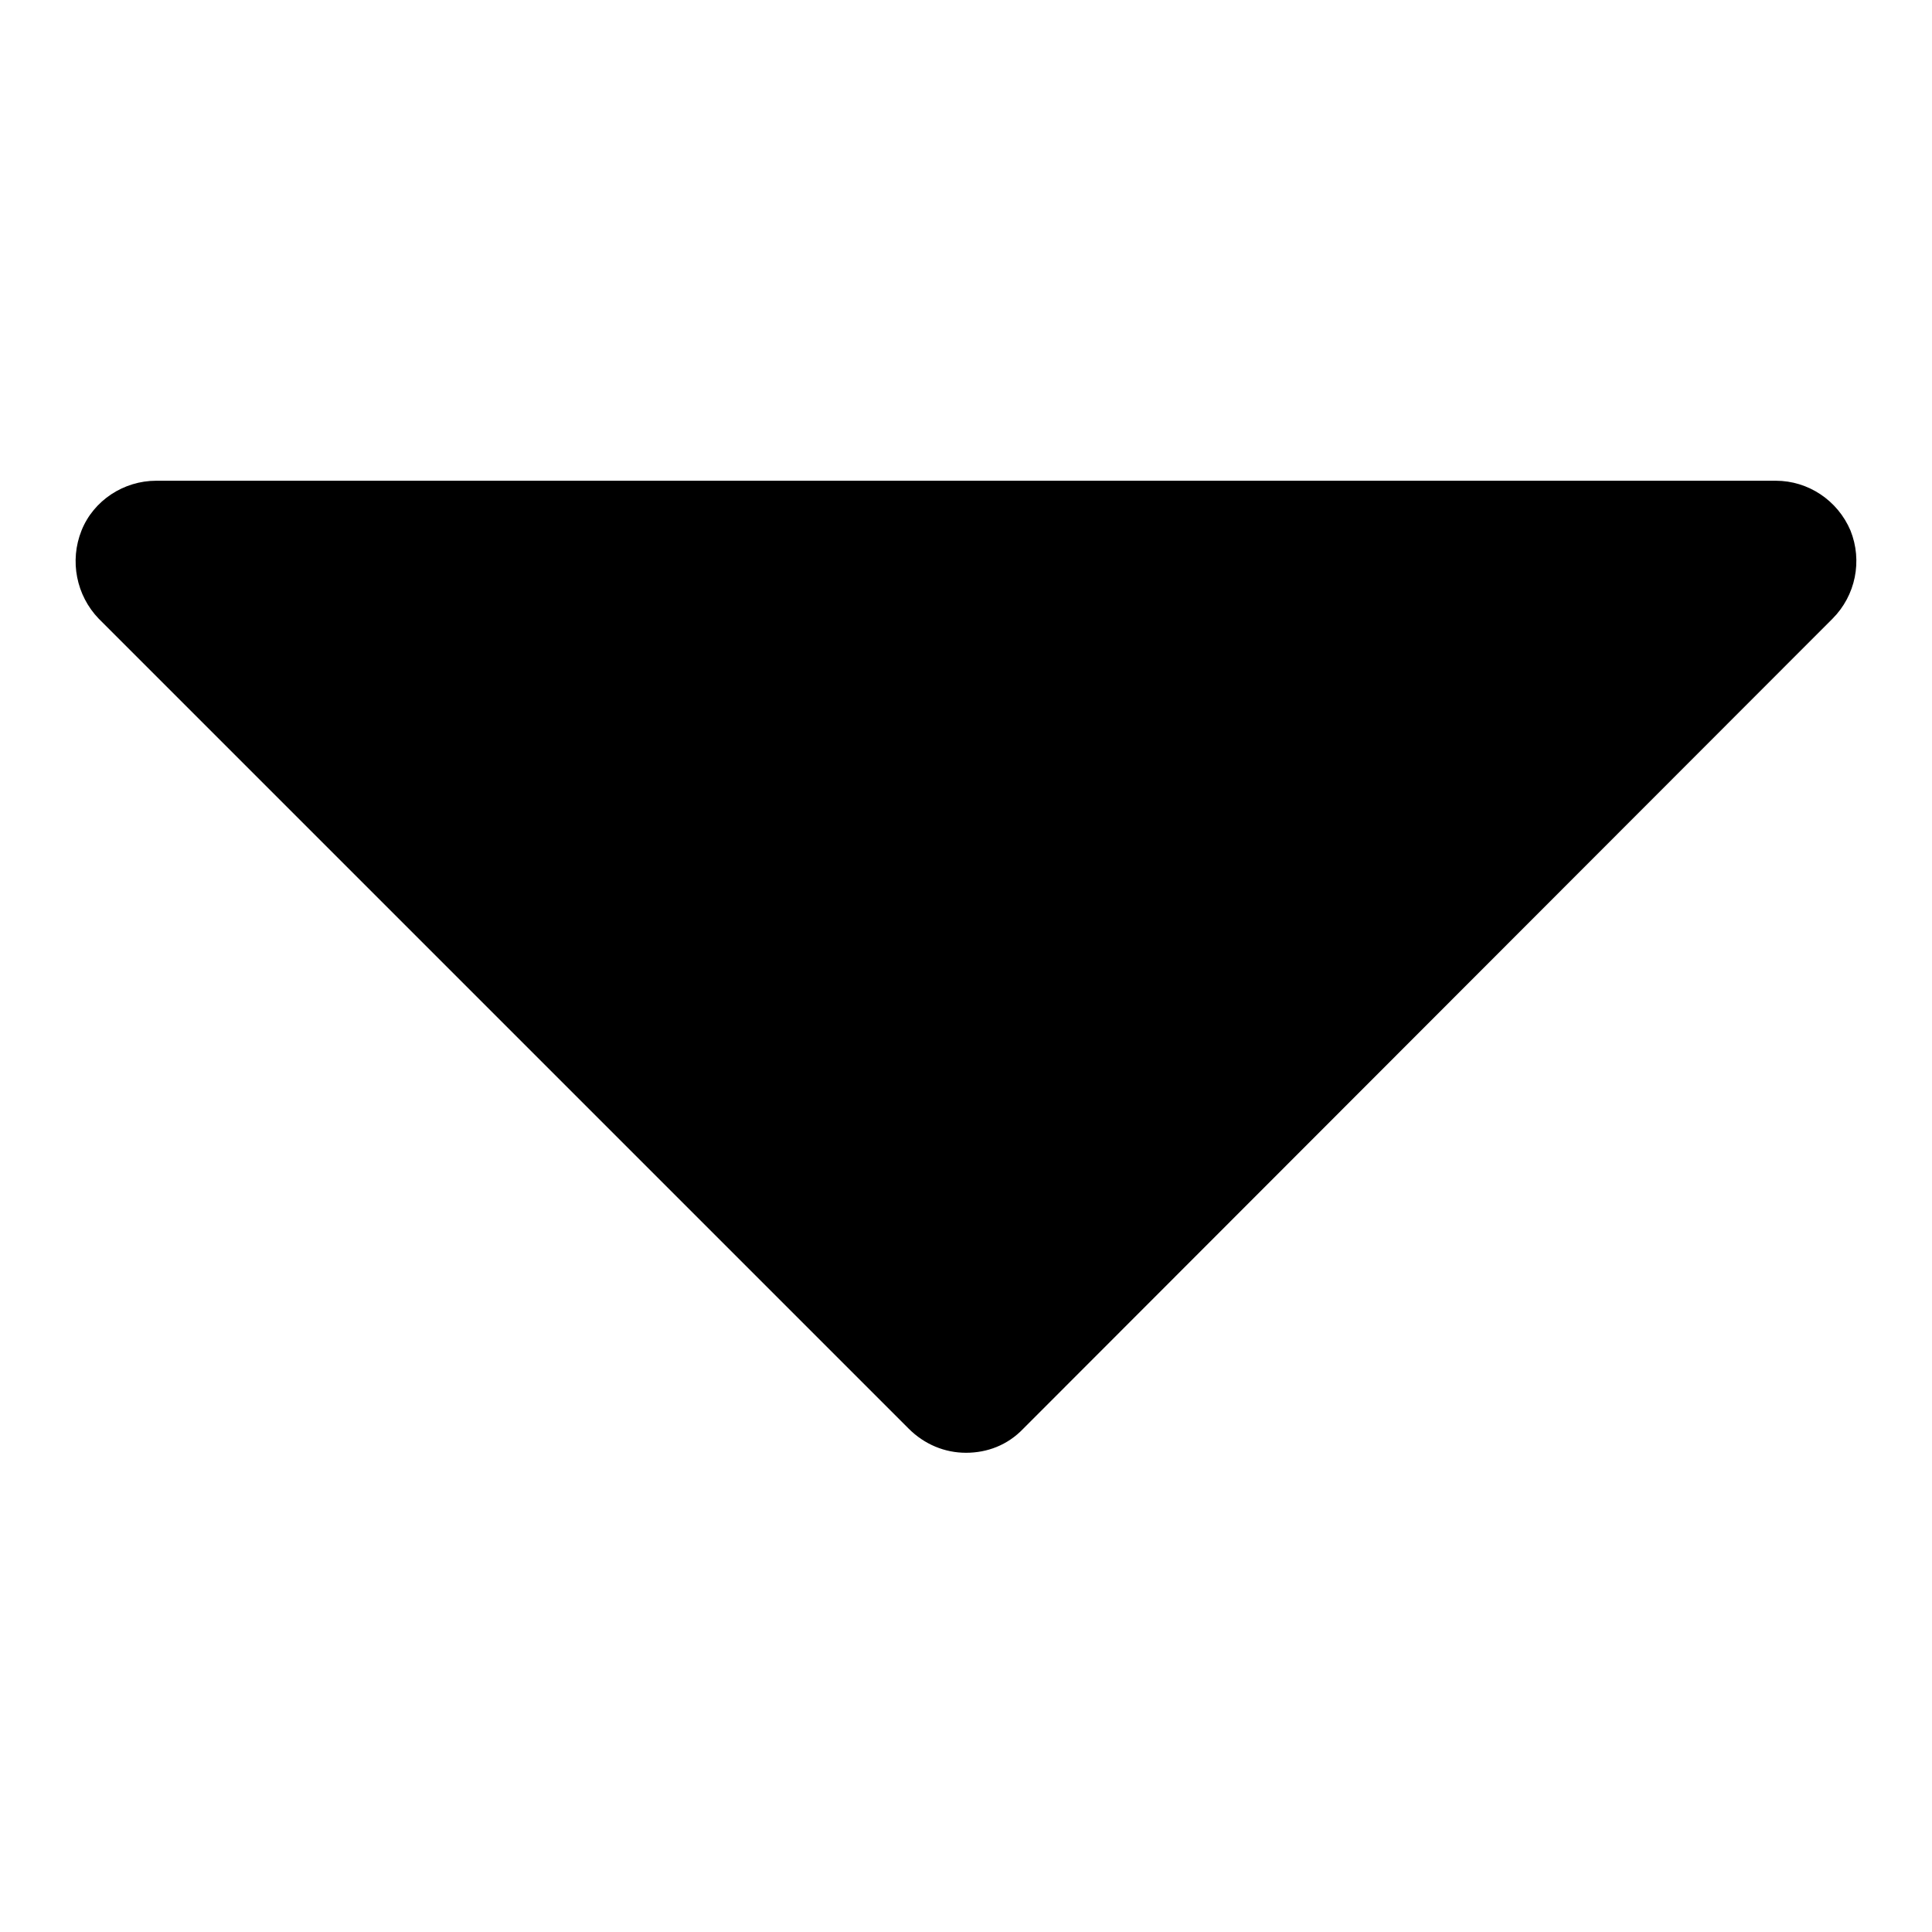
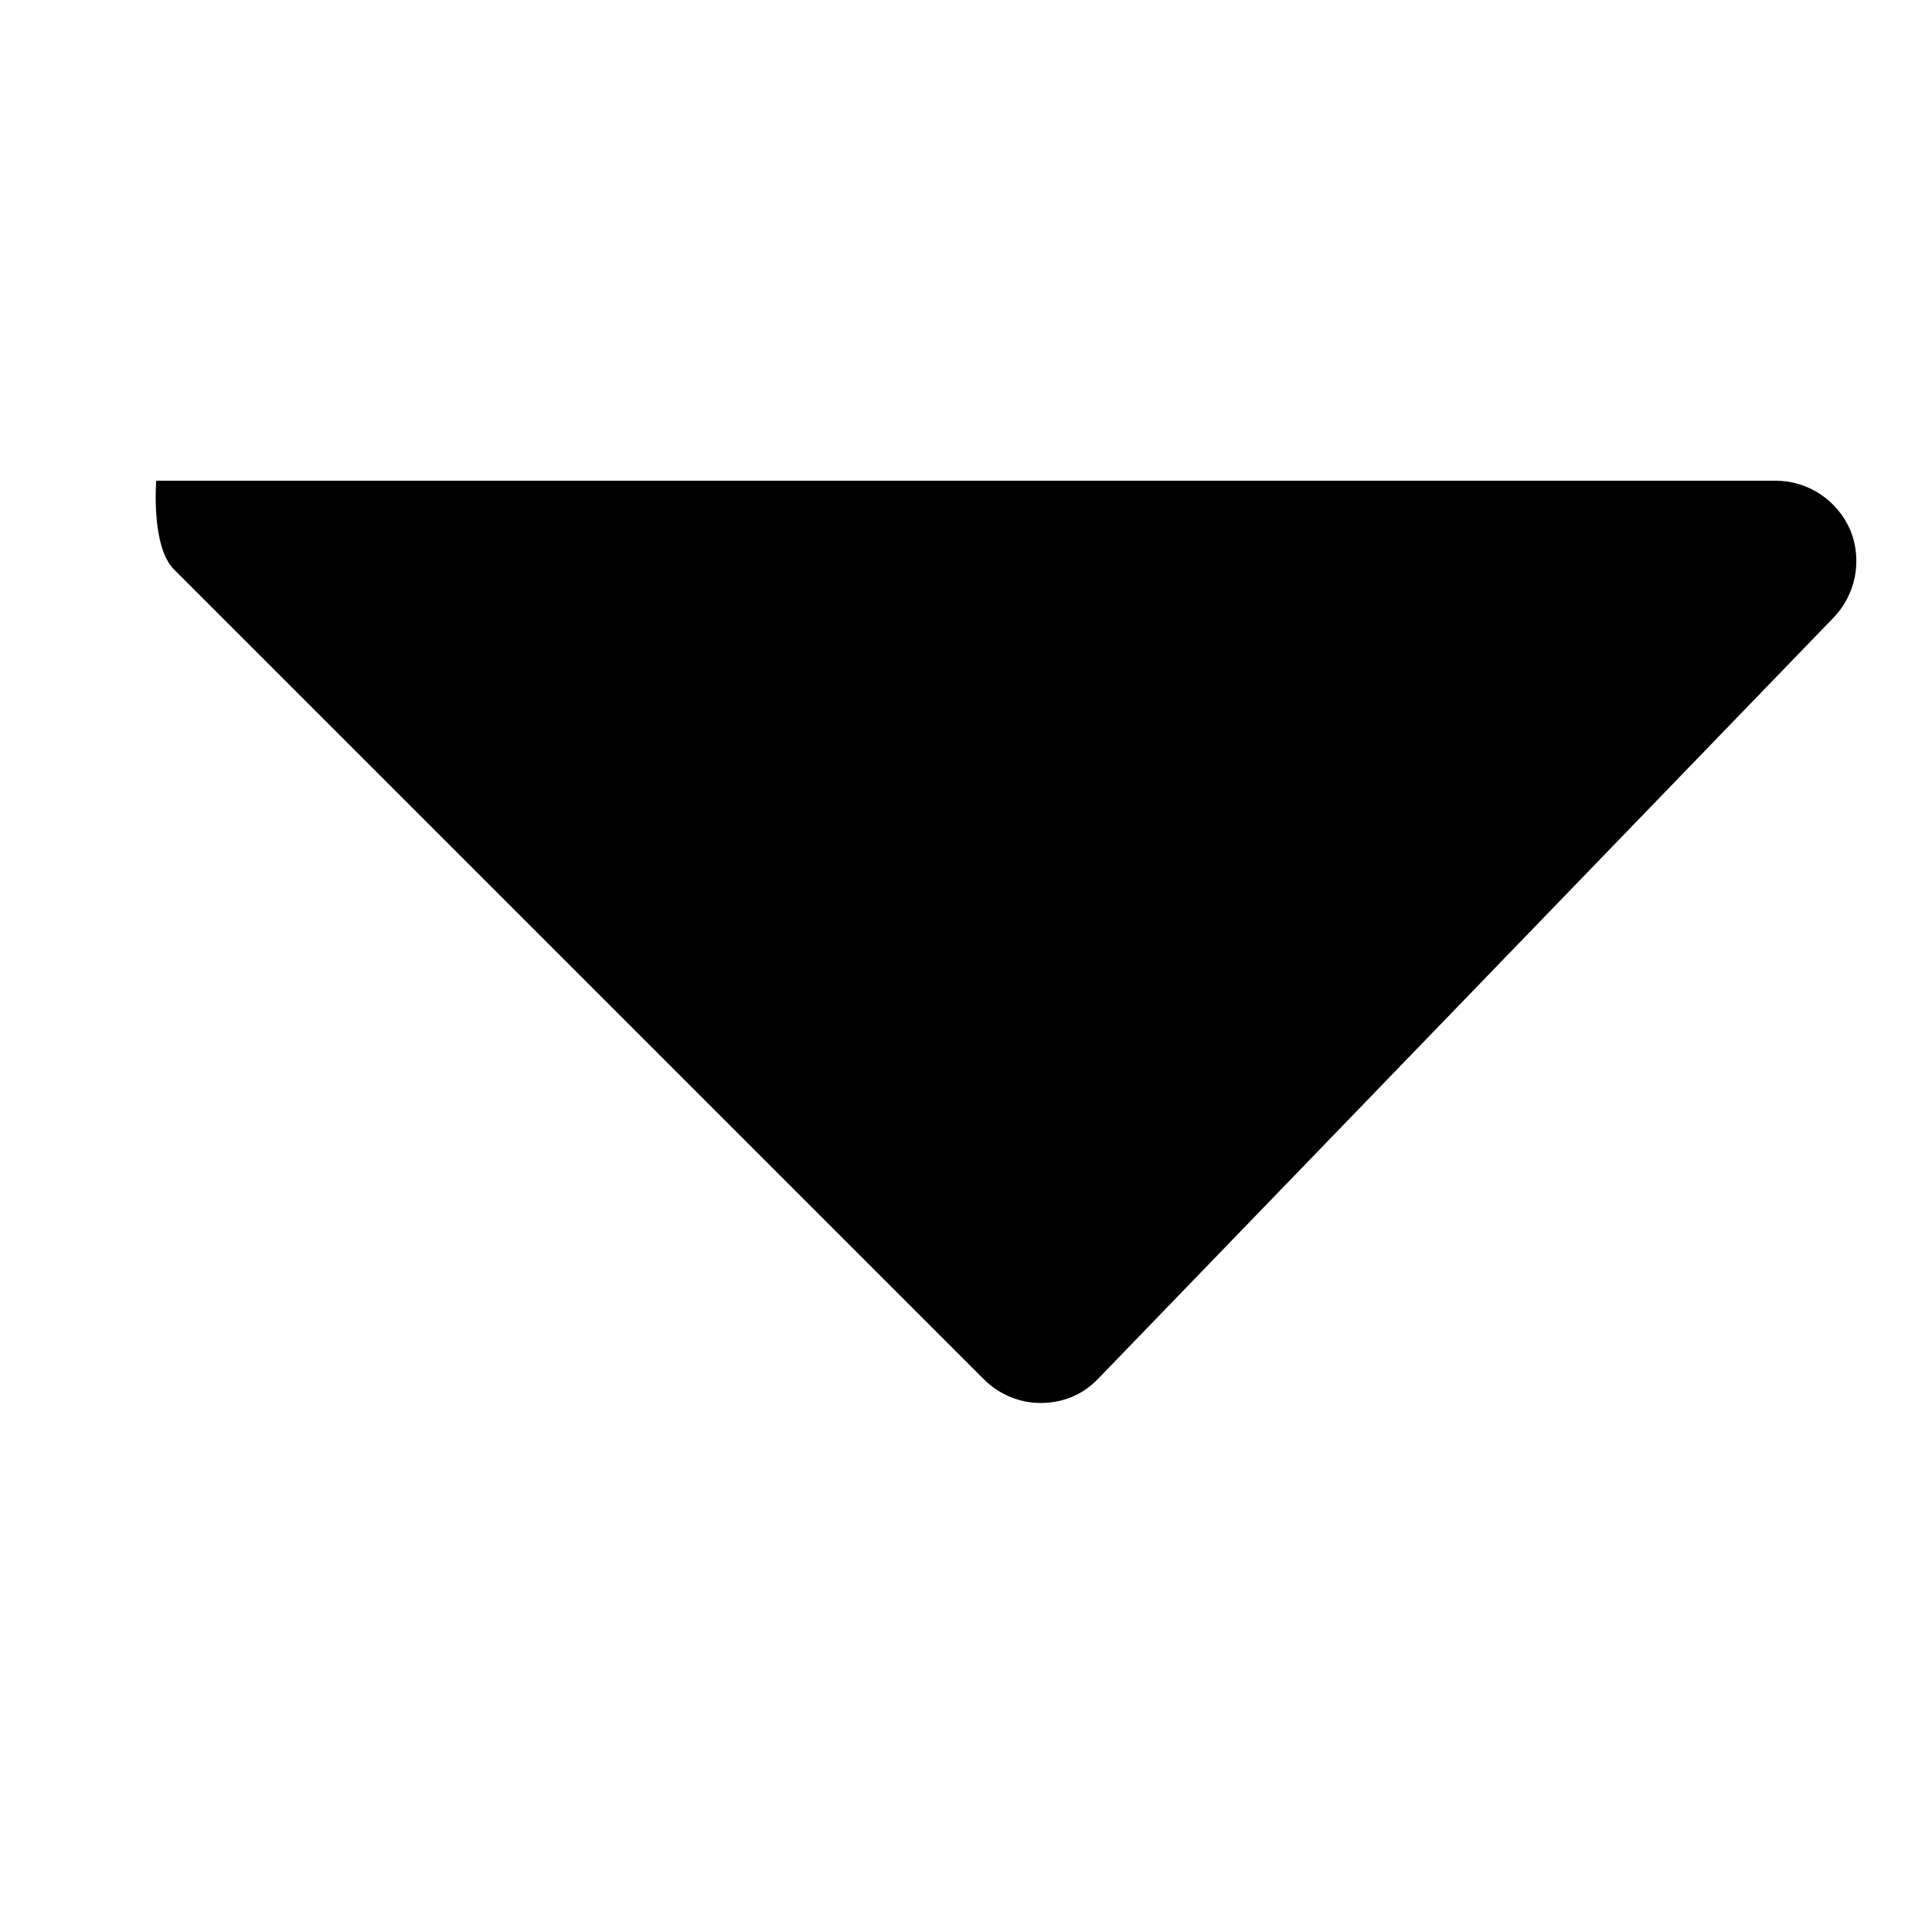
<svg xmlns="http://www.w3.org/2000/svg" version="1.1" x="0px" y="0px" viewBox="0 0 256 256" enable-background="new 0 0 256 256" xml:space="preserve">
  <g>
    <g>
-       <path fill="#000000" d="M245.2,70.3c-1.7-4-5.6-6.6-9.9-6.6H20.7c-4.3,0-8.3,2.6-9.9,6.6s-0.7,8.6,2.3,11.7l107.3,107.3c2.1,2.1,4.8,3.2,7.6,3.2s5.5-1,7.6-3.2L242.8,82C245.9,78.9,246.8,74.3,245.2,70.3z" />
+       <path fill="#000000" d="M245.2,70.3c-1.7-4-5.6-6.6-9.9-6.6H20.7s-0.7,8.6,2.3,11.7l107.3,107.3c2.1,2.1,4.8,3.2,7.6,3.2s5.5-1,7.6-3.2L242.8,82C245.9,78.9,246.8,74.3,245.2,70.3z" />
    </g>
  </g>
</svg>